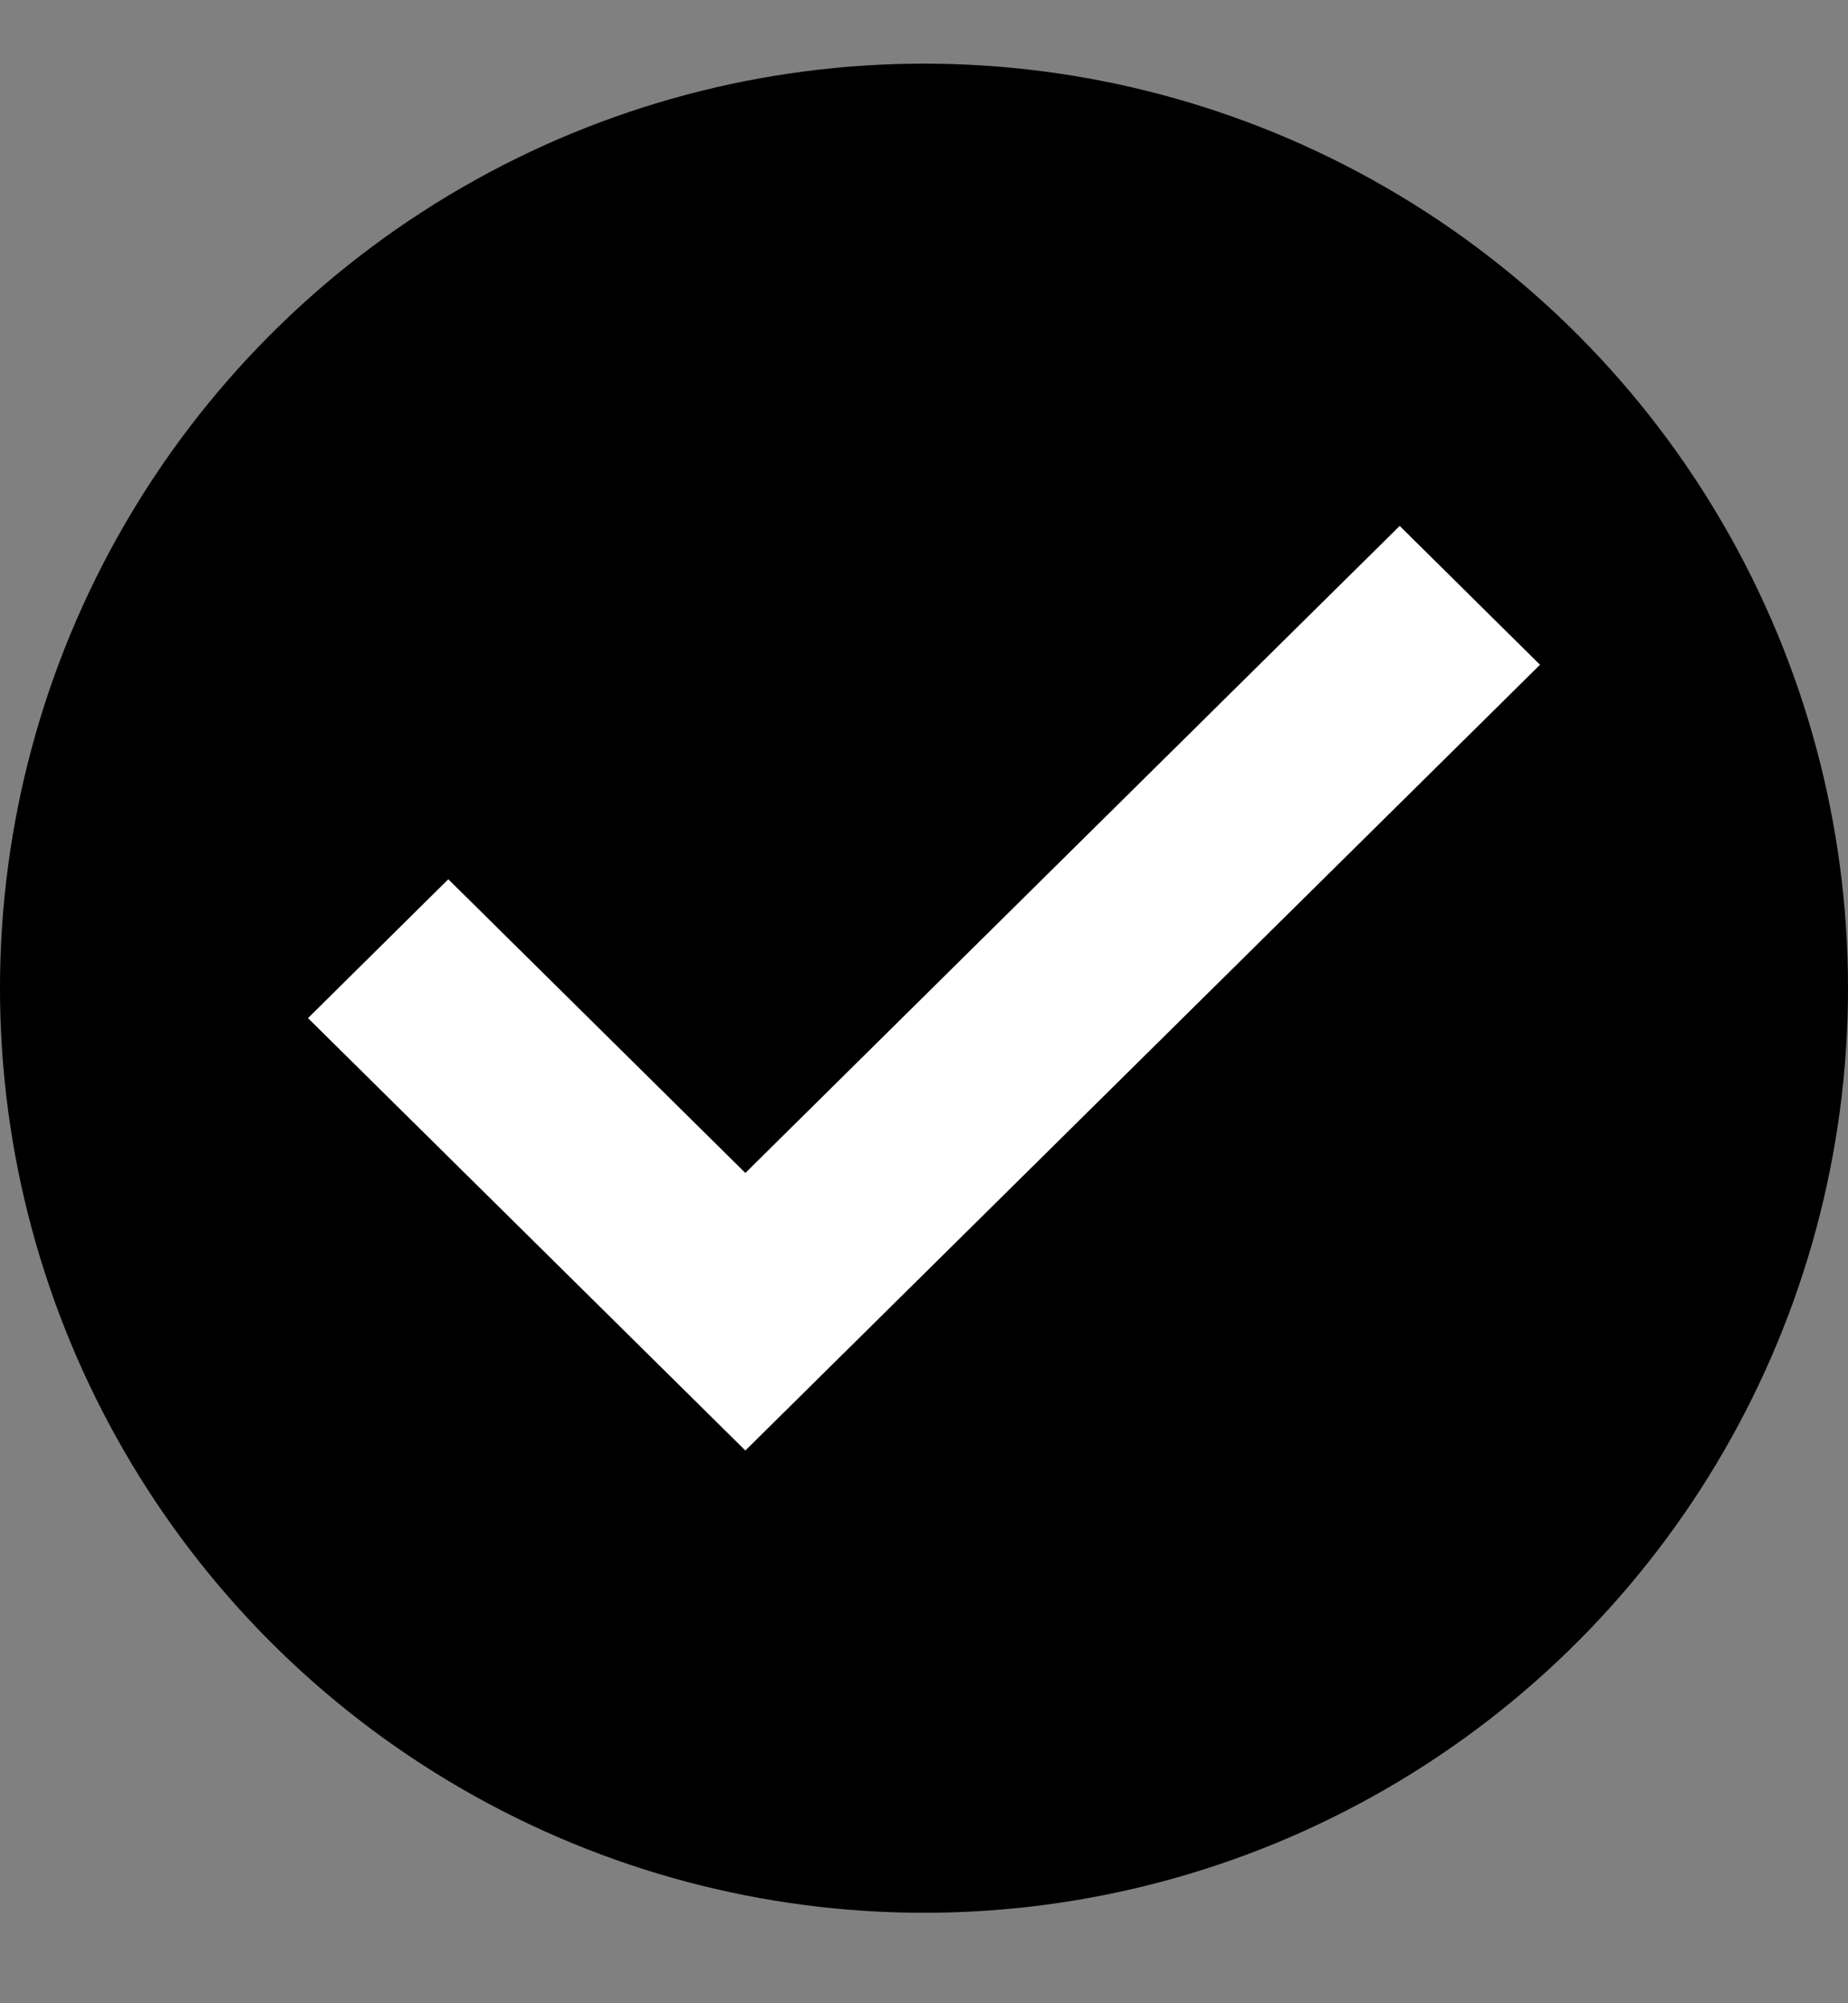
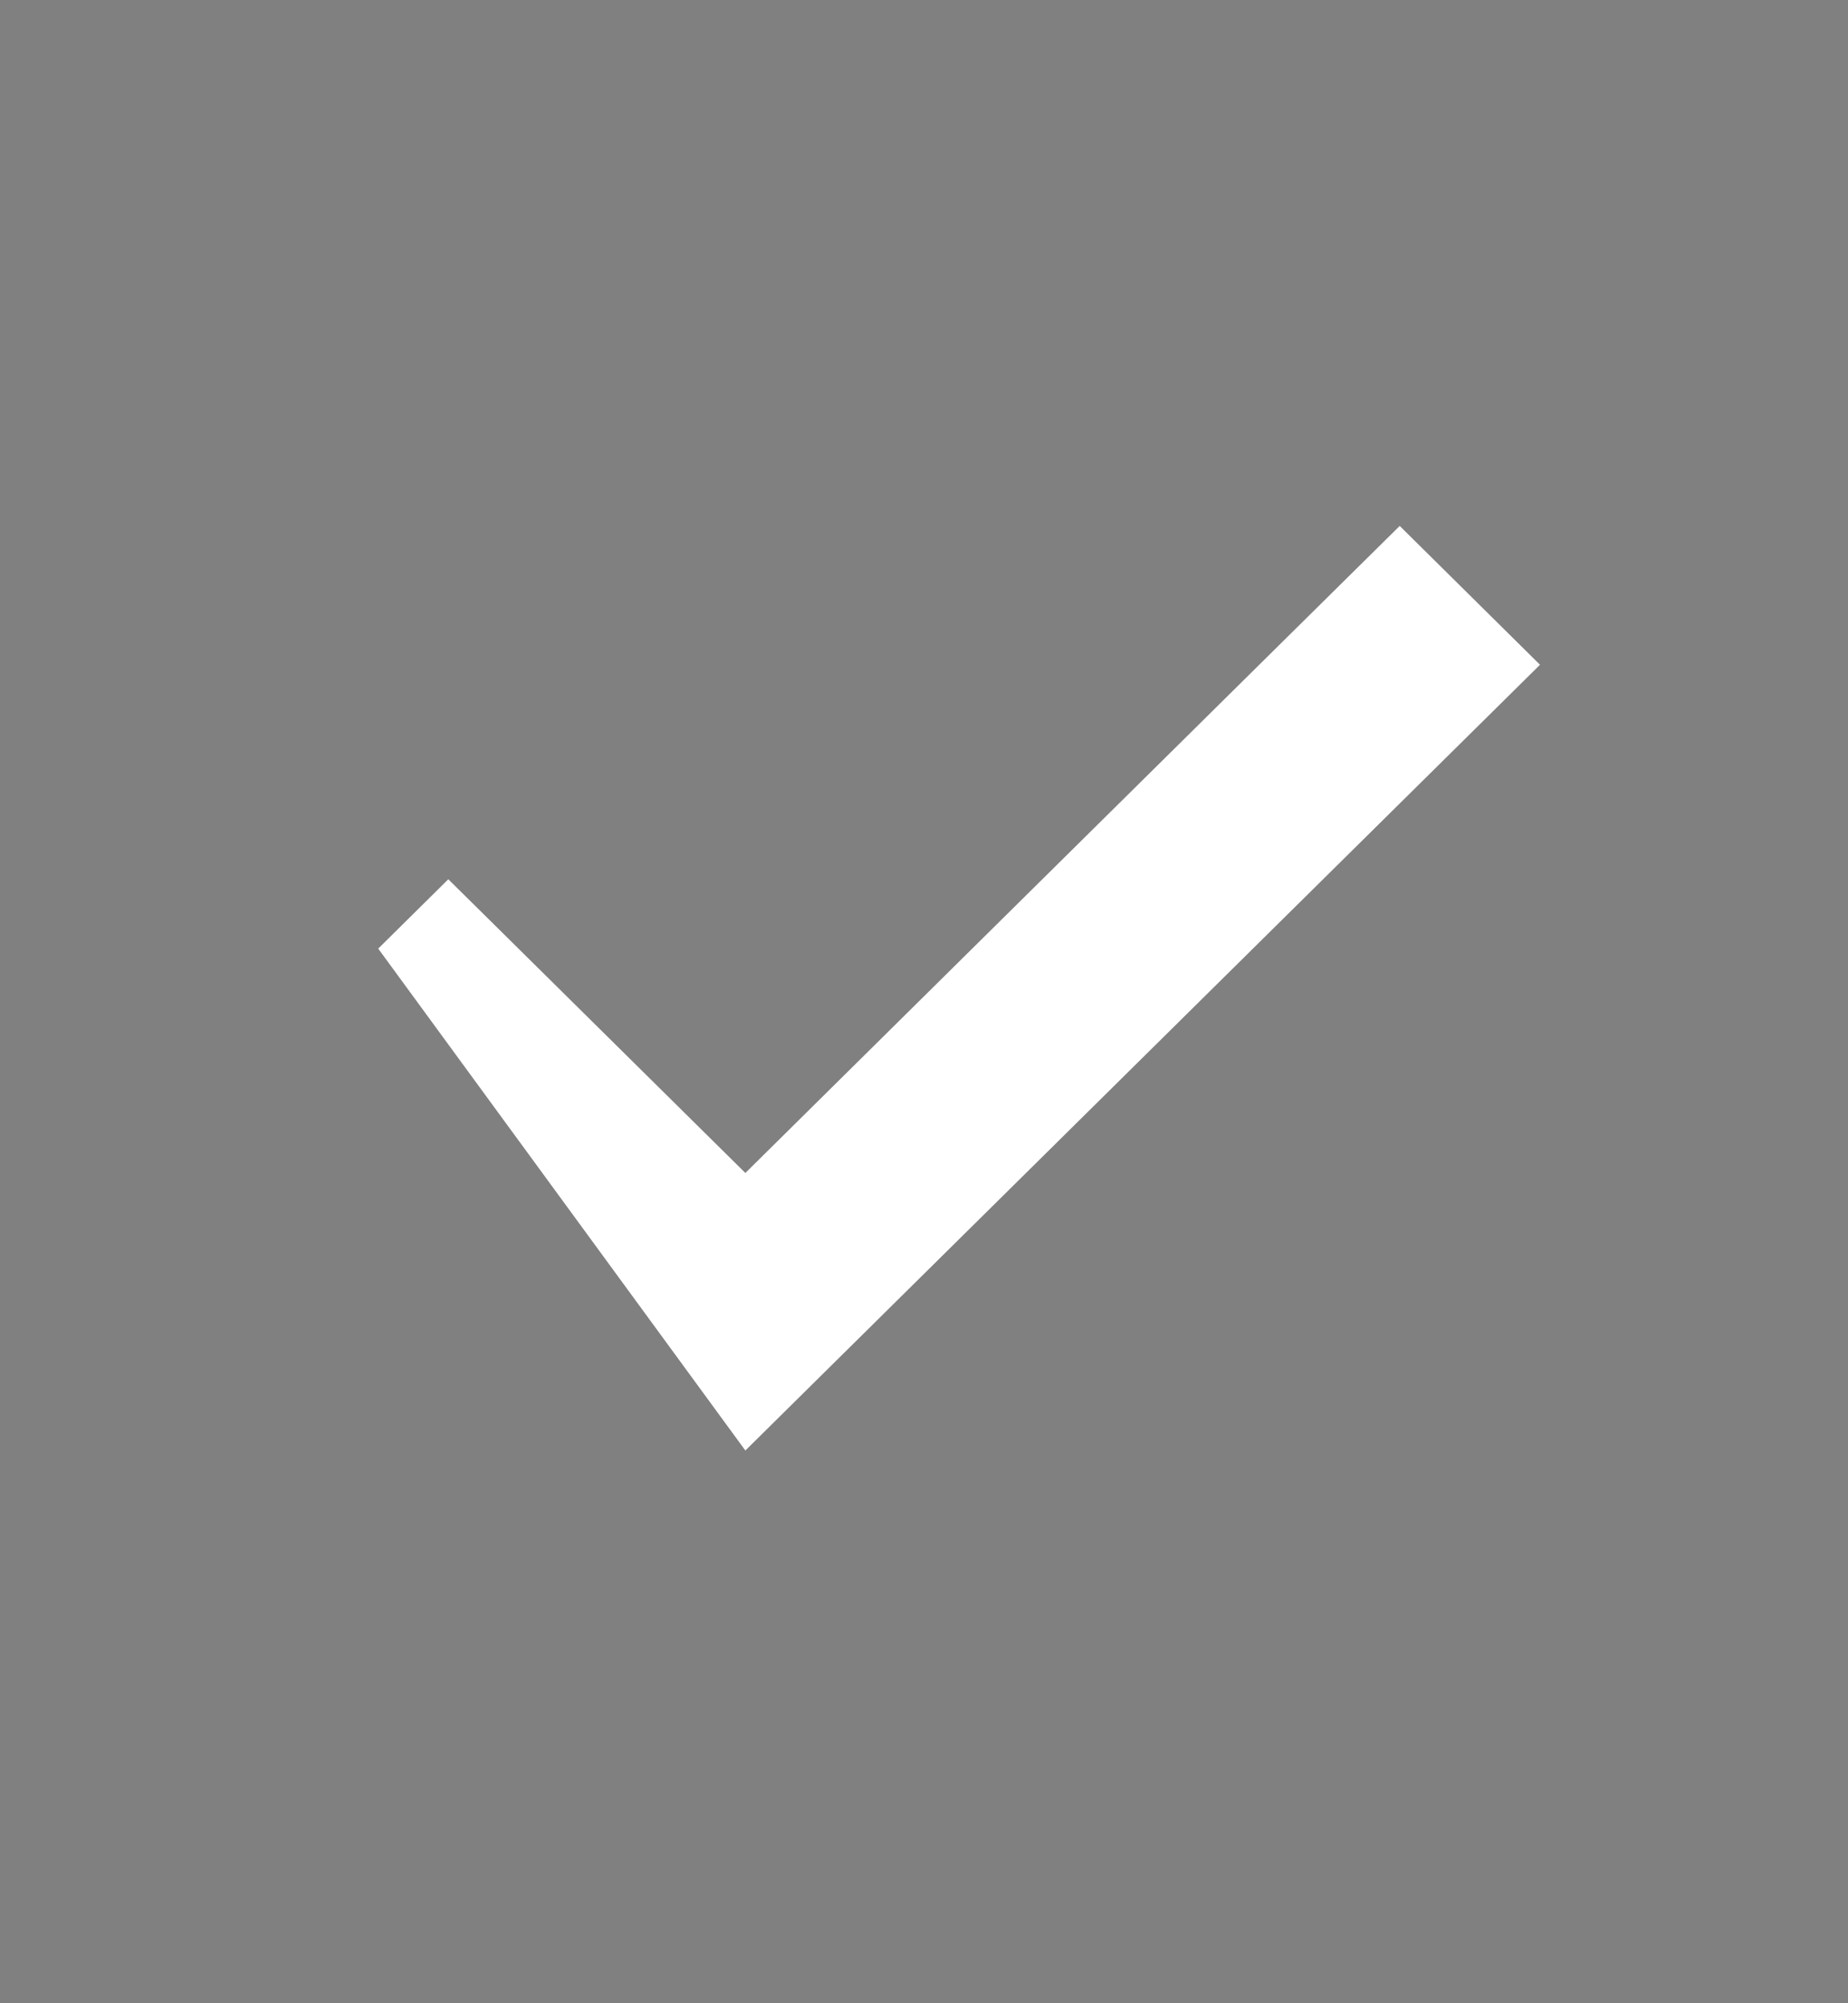
<svg xmlns="http://www.w3.org/2000/svg" width="12" height="13" viewBox="0 0 12 13" fill="none">
  <rect x="0" y="0" width="12" height="13" fill="#808080" stroke="none" />
-   <circle cx="6" cy="6.413" r="6" fill="#000" />
-   <path d="M9.089 3.413L8.19 4.301L4.84 7.612L3.142 5.934L2.911 5.706L2.456 6.156V6.156L2 6.607L4.84 9.413L10 4.314L9.089 3.413Z" fill="white" />
+   <path d="M9.089 3.413L8.19 4.301L4.84 7.612L3.142 5.934L2.911 5.706L2.456 6.156V6.156L4.84 9.413L10 4.314L9.089 3.413Z" fill="white" />
</svg>